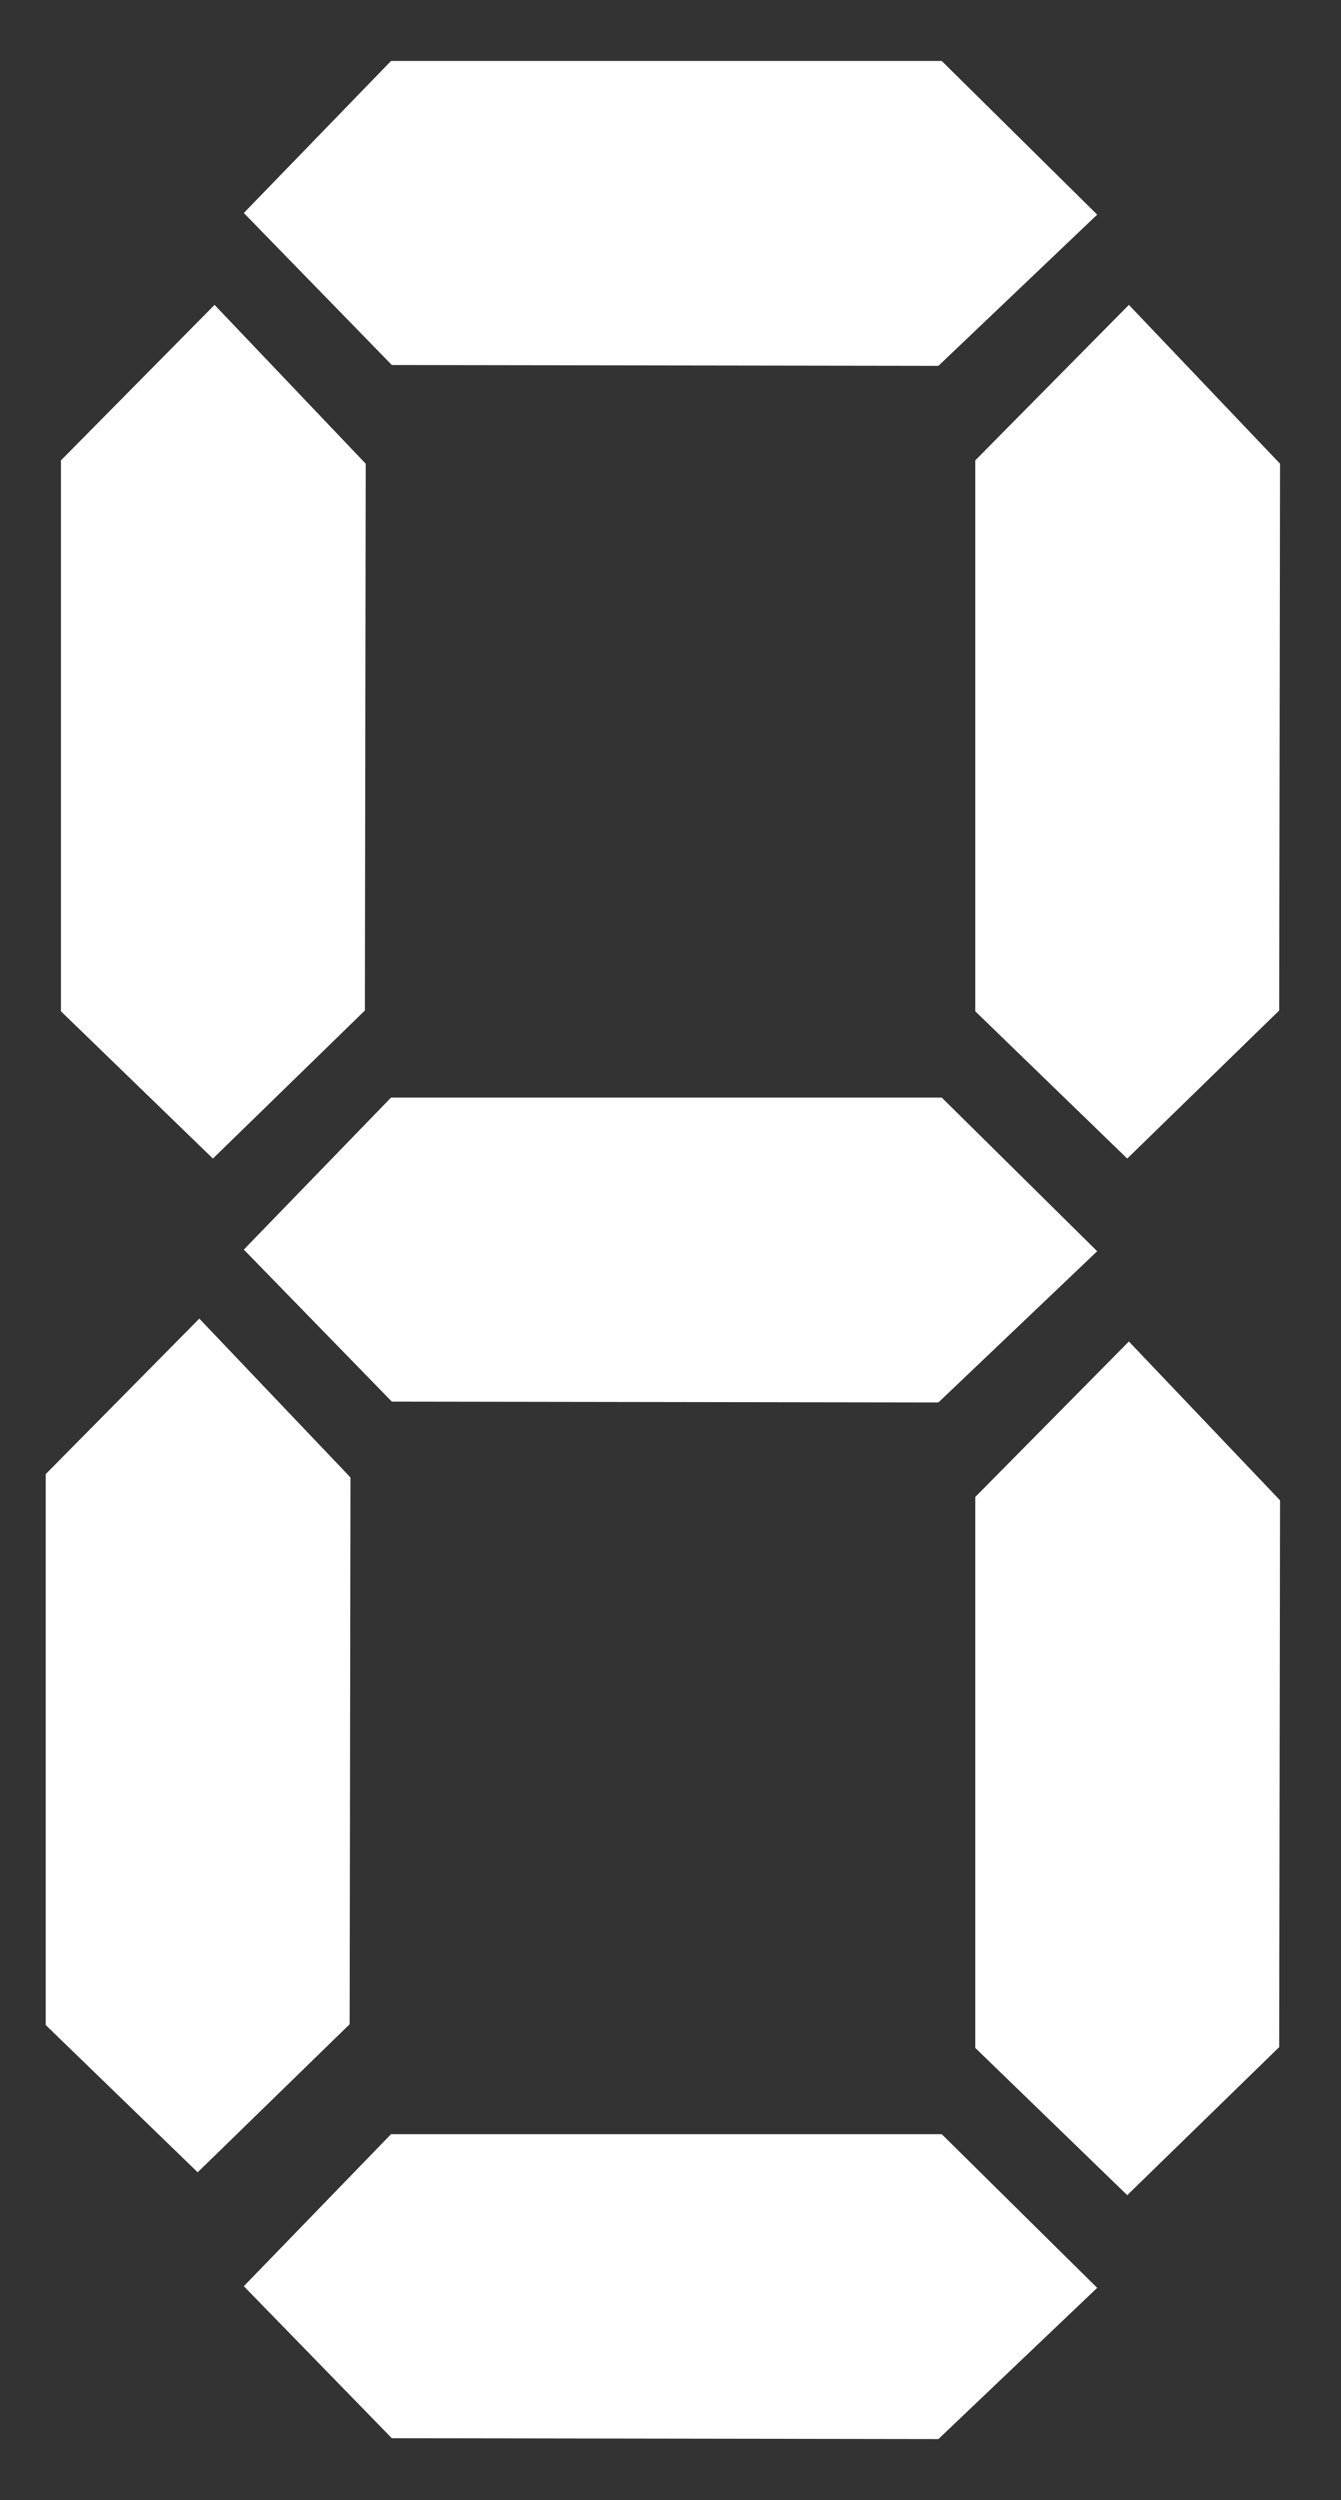
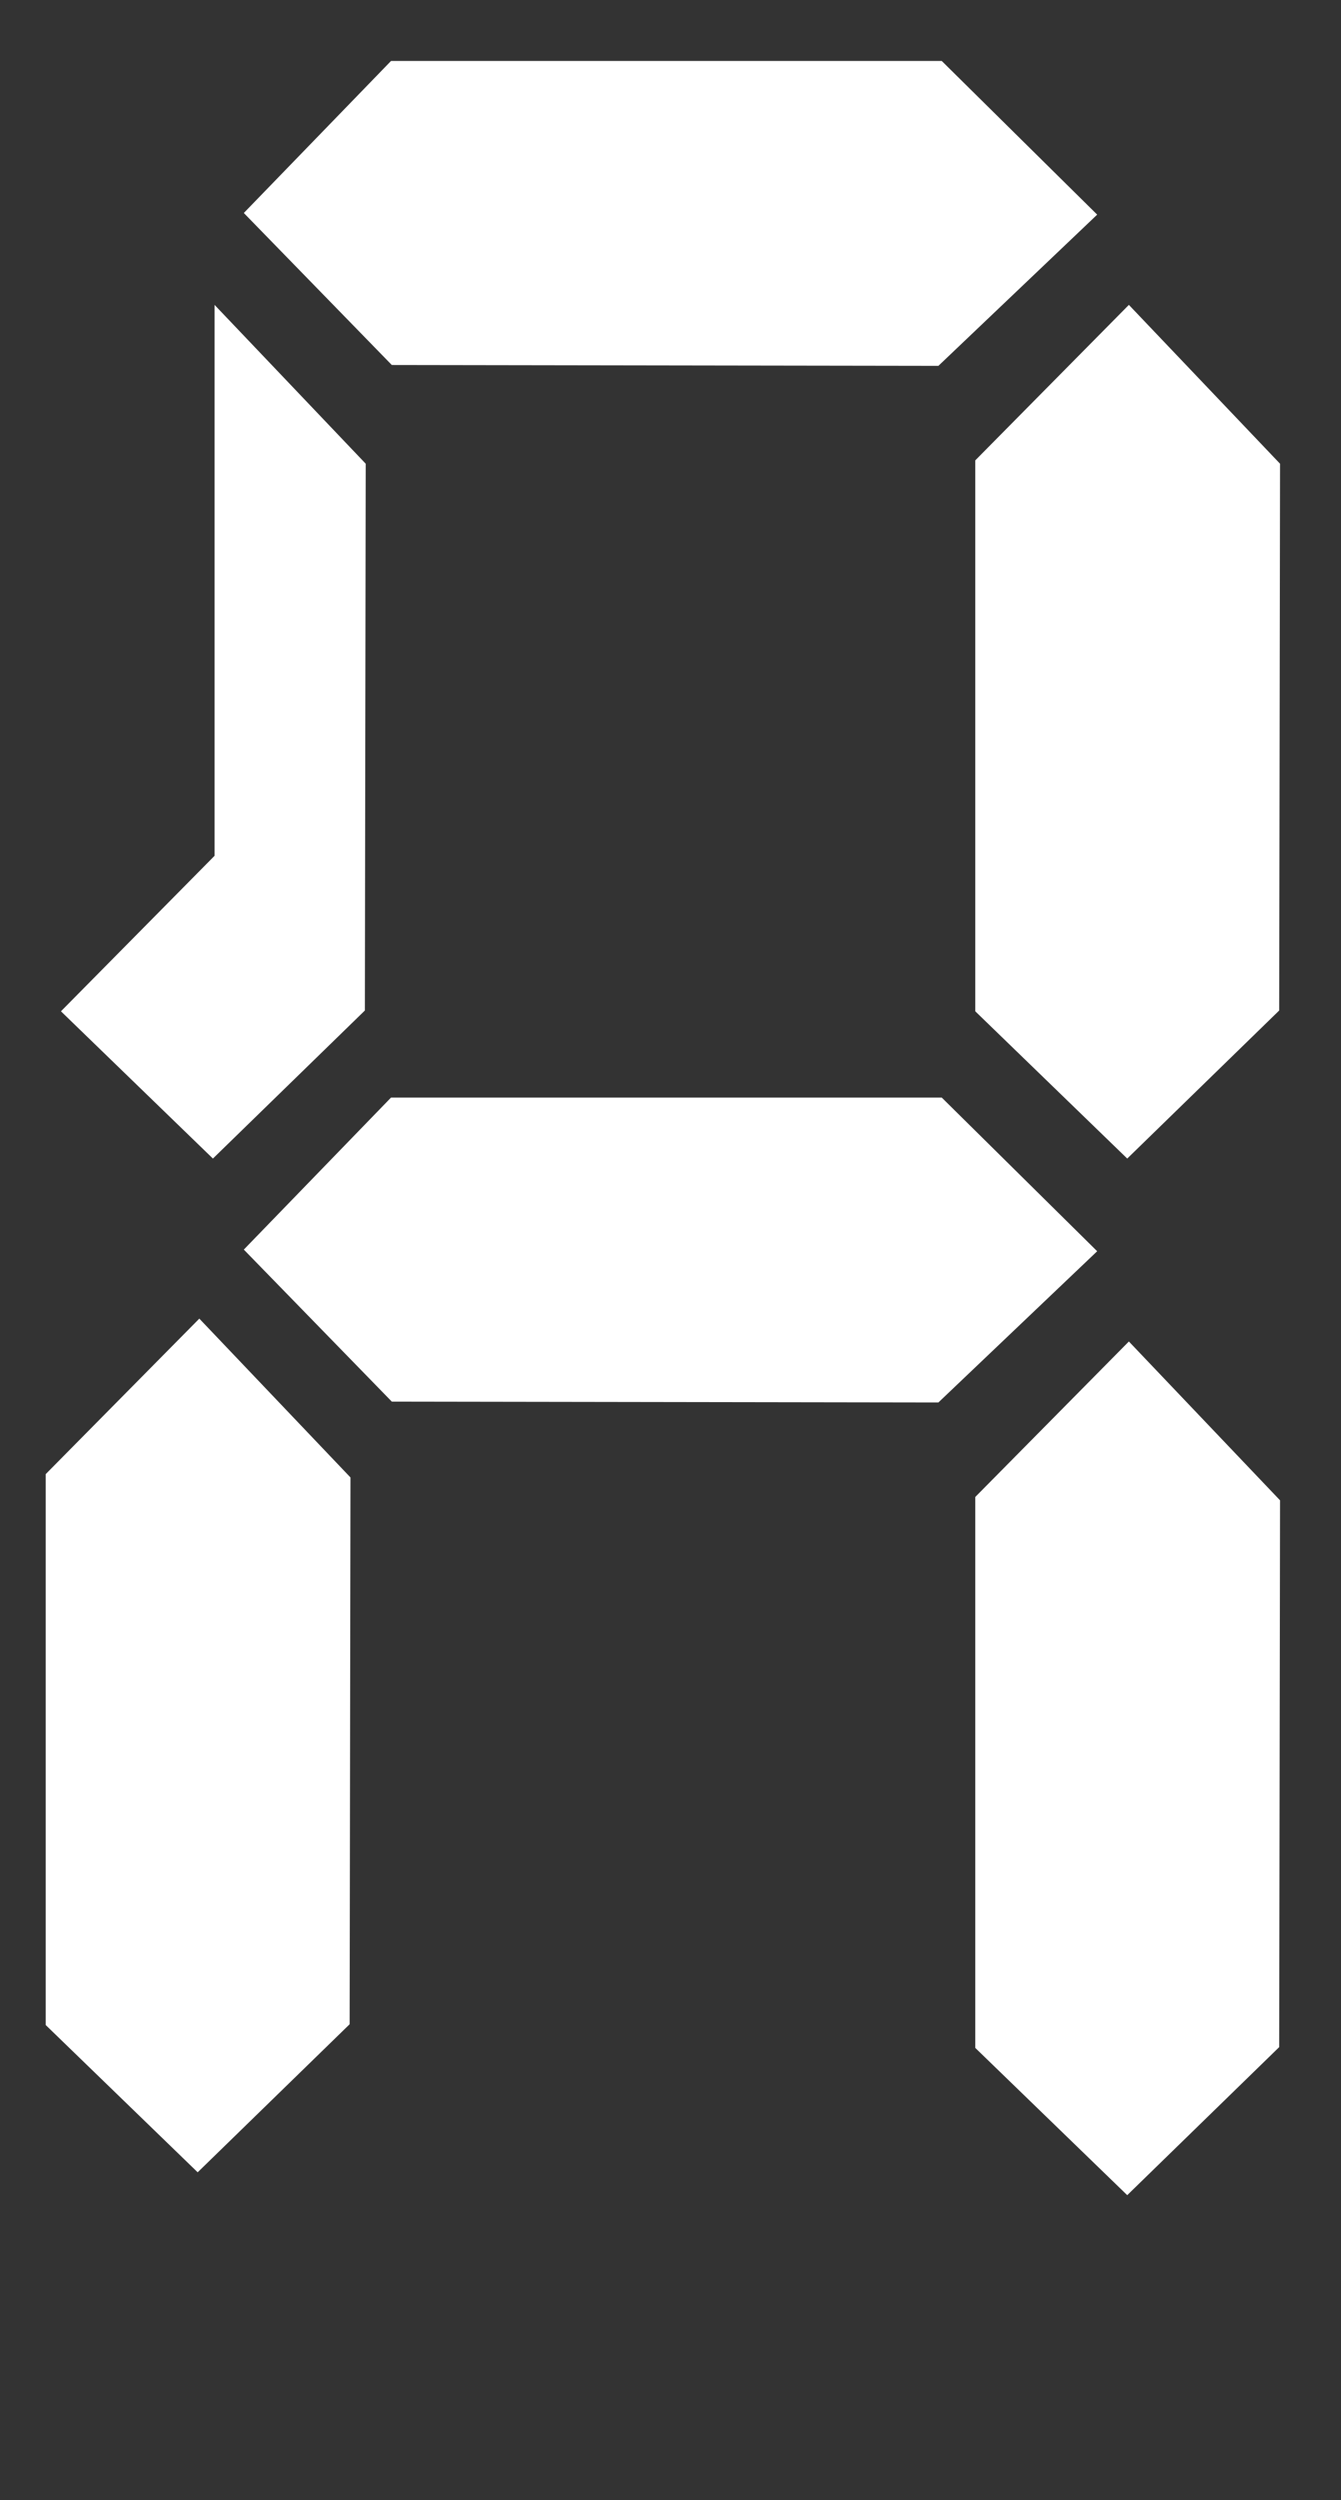
<svg xmlns="http://www.w3.org/2000/svg" width="22" height="41">
  <rect width="100%" height="100%" fill="#333333" stroke="none" />
  <g>
    <title>Layer 1</title>
    <g id="svg_2">
      <path d="m18.52,5l2.48,2.605l-0.014,8.967l-2.493,2.428l-2.493,-2.415l0,-9.035l2.52,-2.55z" id="path3260" stroke-width="1px" fill-rule="evenodd" fill="#ffffff" />
      <path d="m18.52,22l2.48,2.605l-0.014,8.967l-2.493,2.428l-2.493,-2.415l0,-9.035l2.52,-2.55z" id="path3262" stroke-width="1px" fill-rule="evenodd" fill="#ffffff" />
      <path d="m18,20.52l-2.605,2.48l-8.967,-0.014l-2.428,-2.493l2.415,-2.493l9.035,0l2.55,2.52z" id="path3264" stroke-width="1px" fill-rule="evenodd" fill="#ffffff" />
      <path d="m18,3.52l-2.605,2.48l-8.967,-0.014l-2.428,-2.493l2.415,-2.493l9.035,0l2.55,2.52z" id="path3266" stroke-width="1px" fill-rule="evenodd" fill="#ffffff" />
-       <path d="m18,37.52l-2.605,2.48l-8.967,-0.014l-2.428,-2.493l2.415,-2.493l9.035,0l2.55,2.52z" id="path3268" stroke-width="1px" fill-rule="evenodd" fill="#ffffff" />
-       <path d="m3.52,5l2.48,2.605l-0.014,8.967l-2.493,2.428l-2.493,-2.415l0,-9.035l2.52,-2.55z" id="path3270" stroke-width="1px" fill-rule="evenodd" fill="#ffffff" />
+       <path d="m3.52,5l2.48,2.605l-0.014,8.967l-2.493,2.428l-2.493,-2.415l2.52,-2.55z" id="path3270" stroke-width="1px" fill-rule="evenodd" fill="#ffffff" />
      <path d="m3.27,21.625l2.48,2.605l-0.014,8.967l-2.493,2.428l-2.493,-2.415l0,-9.035l2.52,-2.55z" stroke-width="1px" fill-rule="evenodd" fill="#ffffff" id="svg_1" />
    </g>
  </g>
</svg>